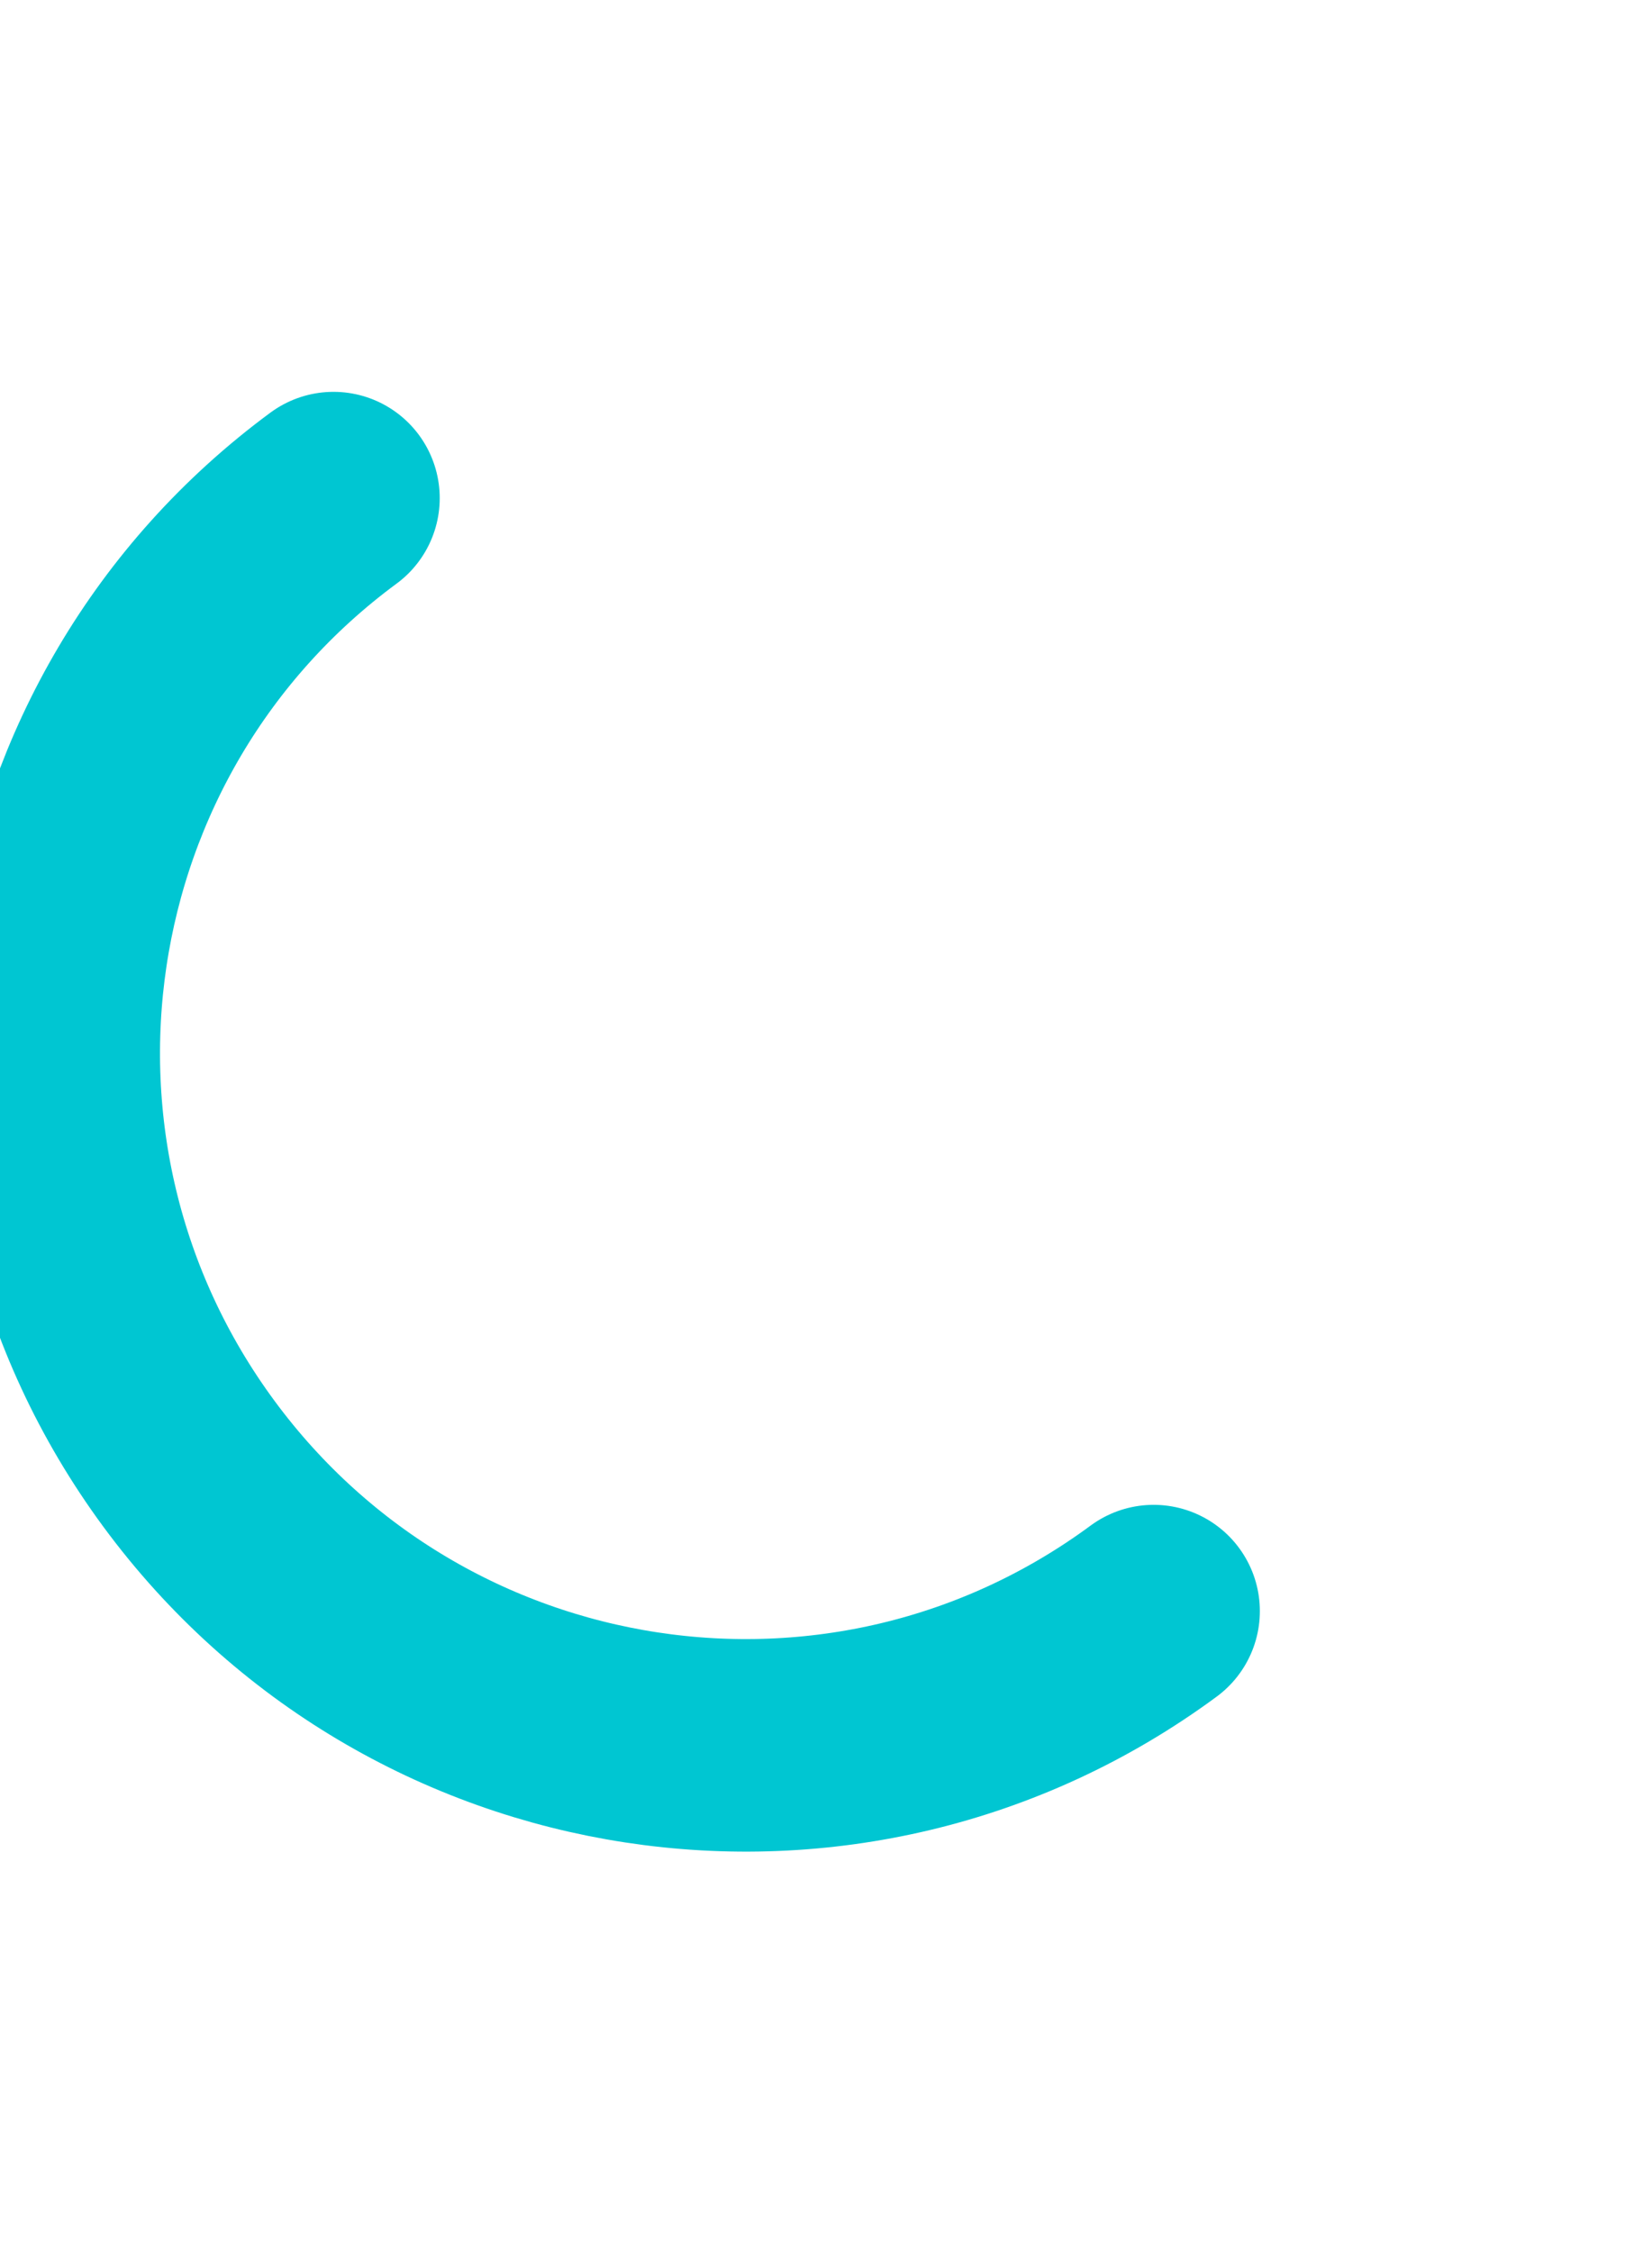
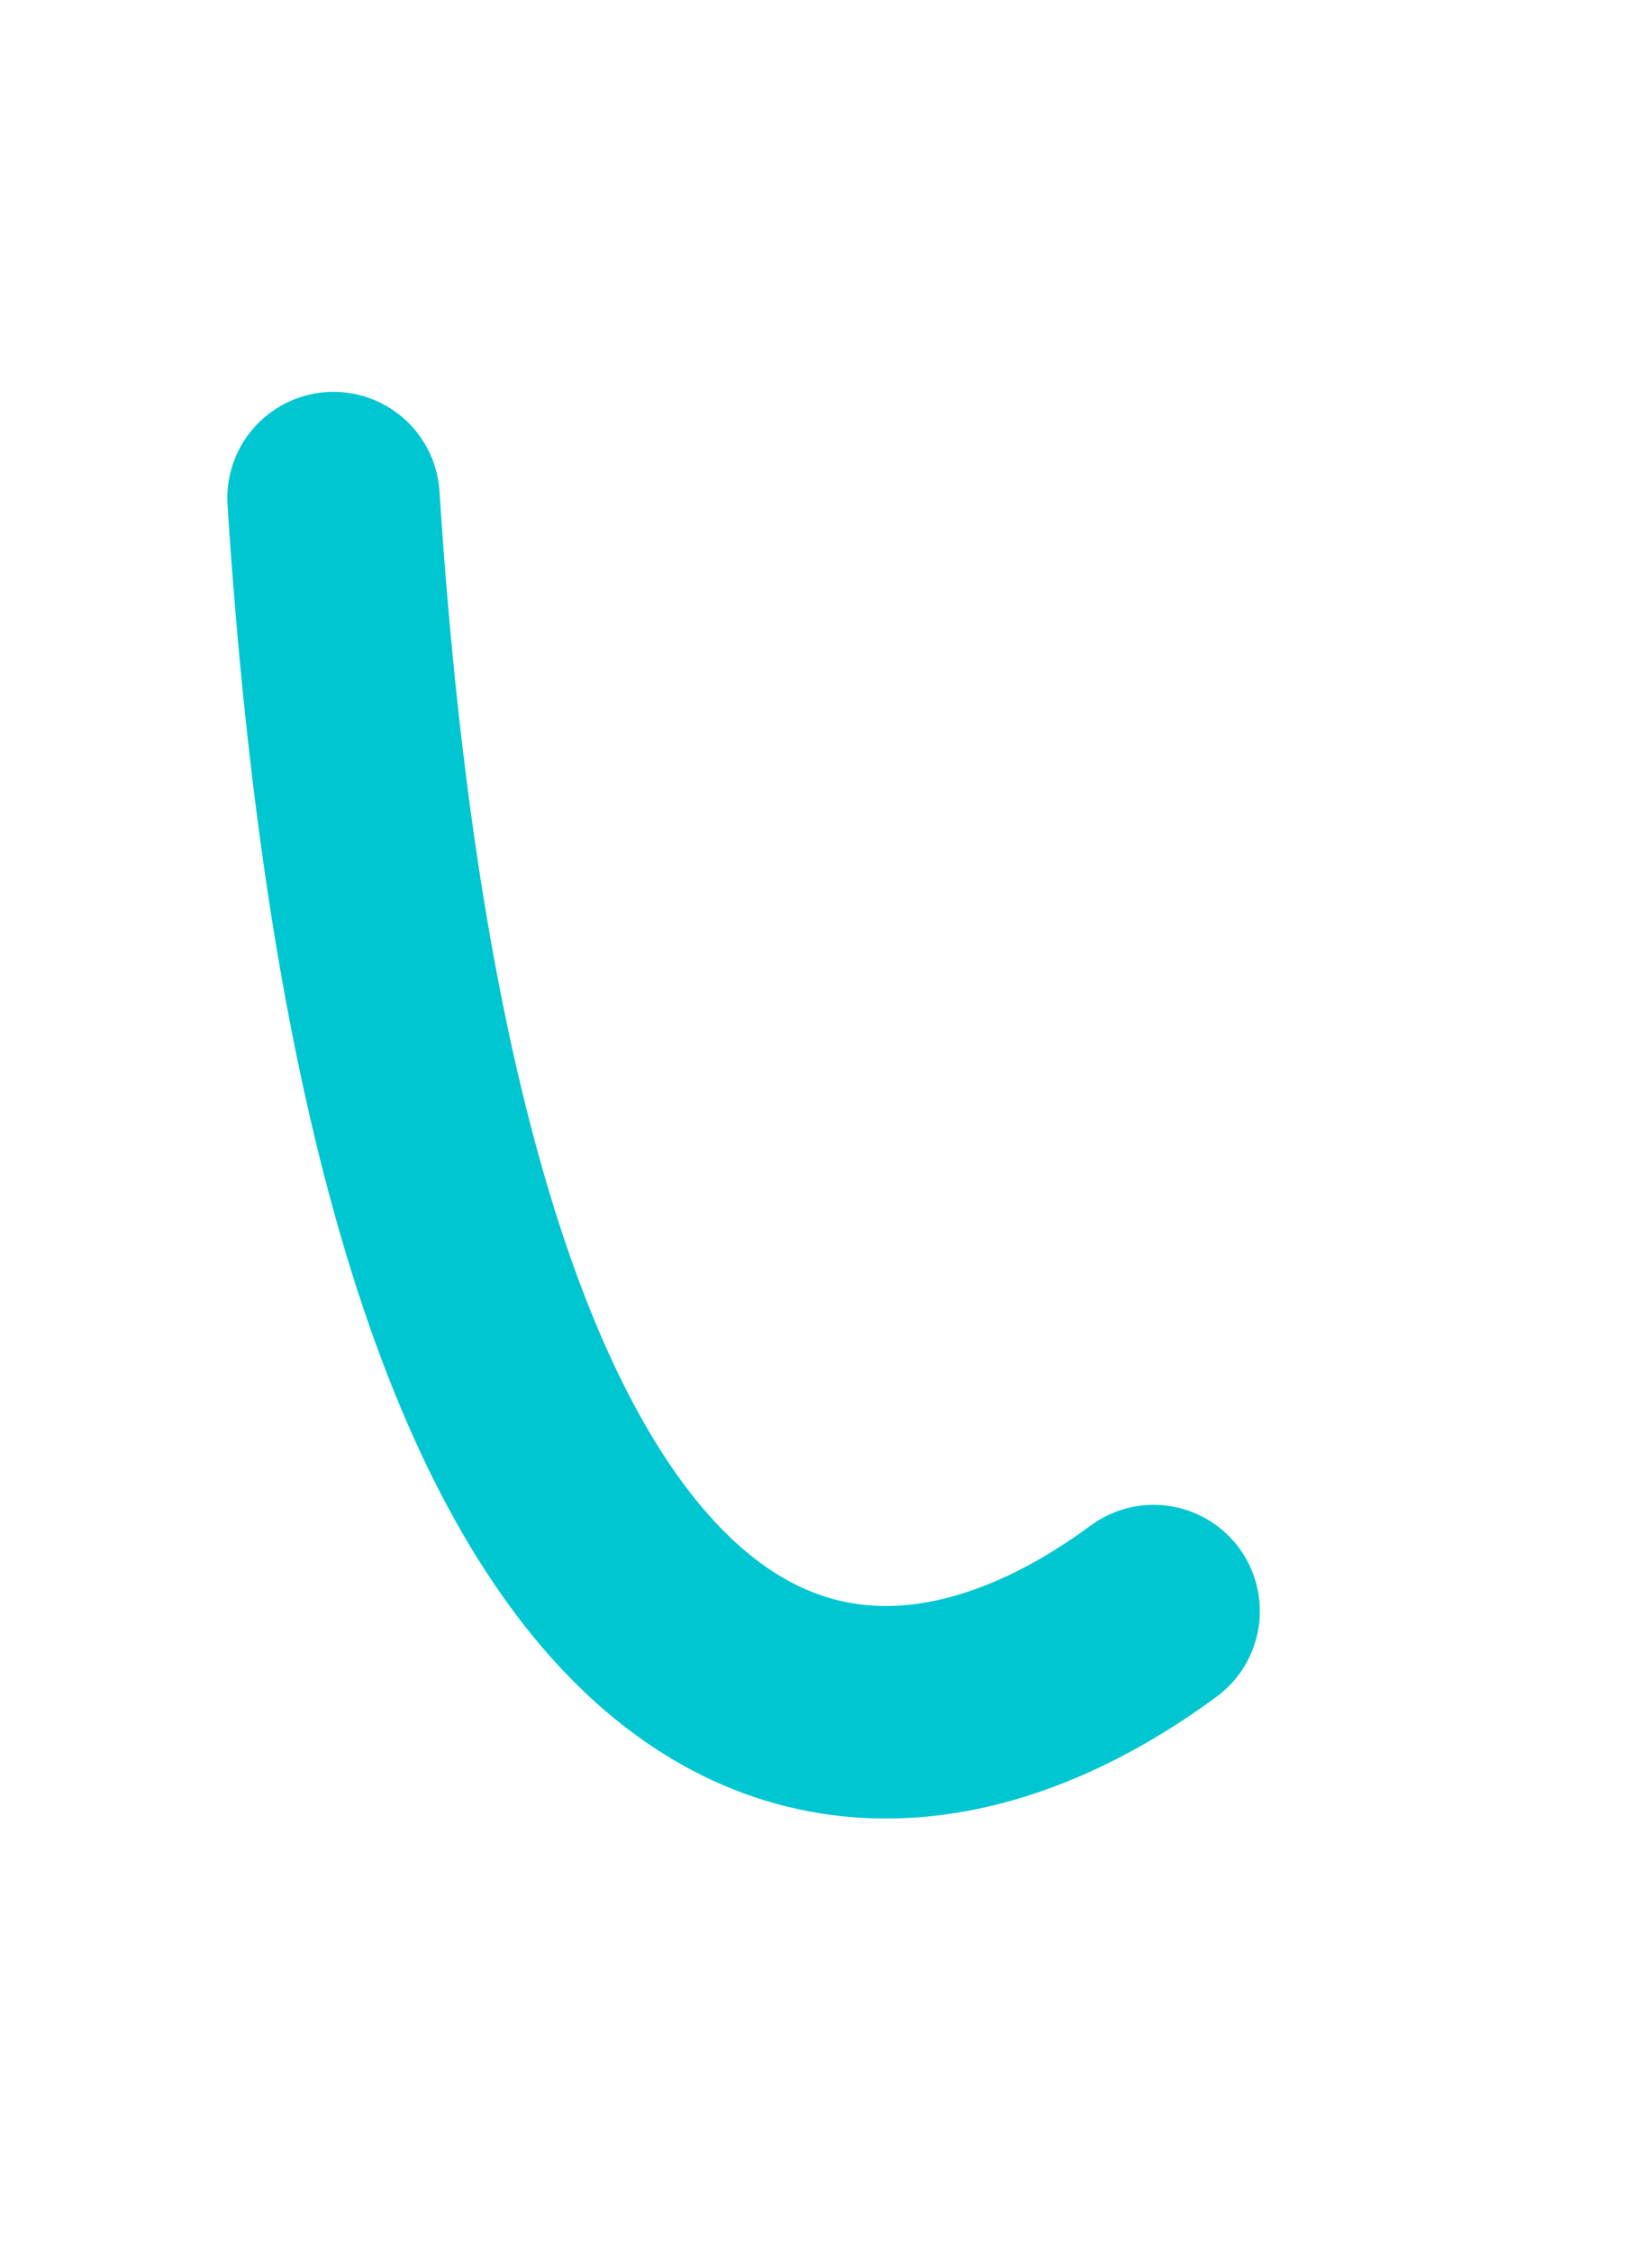
<svg xmlns="http://www.w3.org/2000/svg" width="127" height="173" viewBox="0 0 127 173" fill="none">
  <g id="element-half-circle" filter="url(#filter0_f_8001_33732)">
-     <path id="Vector" d="M25.639 38.271C2.094 55.631 -2.883 88.855 14.524 112.465C31.932 136.076 65.143 141.144 88.688 123.784" stroke="#00C6D2" stroke-width="16.33" stroke-linecap="round" stroke-linejoin="round" />
+     <path id="Vector" d="M25.639 38.271C31.932 136.076 65.143 141.144 88.688 123.784" stroke="#00C6D2" stroke-width="16.33" stroke-linecap="round" stroke-linejoin="round" />
  </g>
  <defs>
    <filter id="filter0_f_8001_33732" x="-47" y="0.105" width="173.854" height="185.116" filterUnits="userSpaceOnUse" color-interpolation-filters="sRGB">
      <feFlood flood-opacity="0" result="BackgroundImageFix" />
      <feBlend mode="normal" in="SourceGraphic" in2="BackgroundImageFix" result="shape" />
      <feGaussianBlur stdDeviation="15" result="effect1_foregroundBlur_8001_33732" />
    </filter>
  </defs>
</svg>